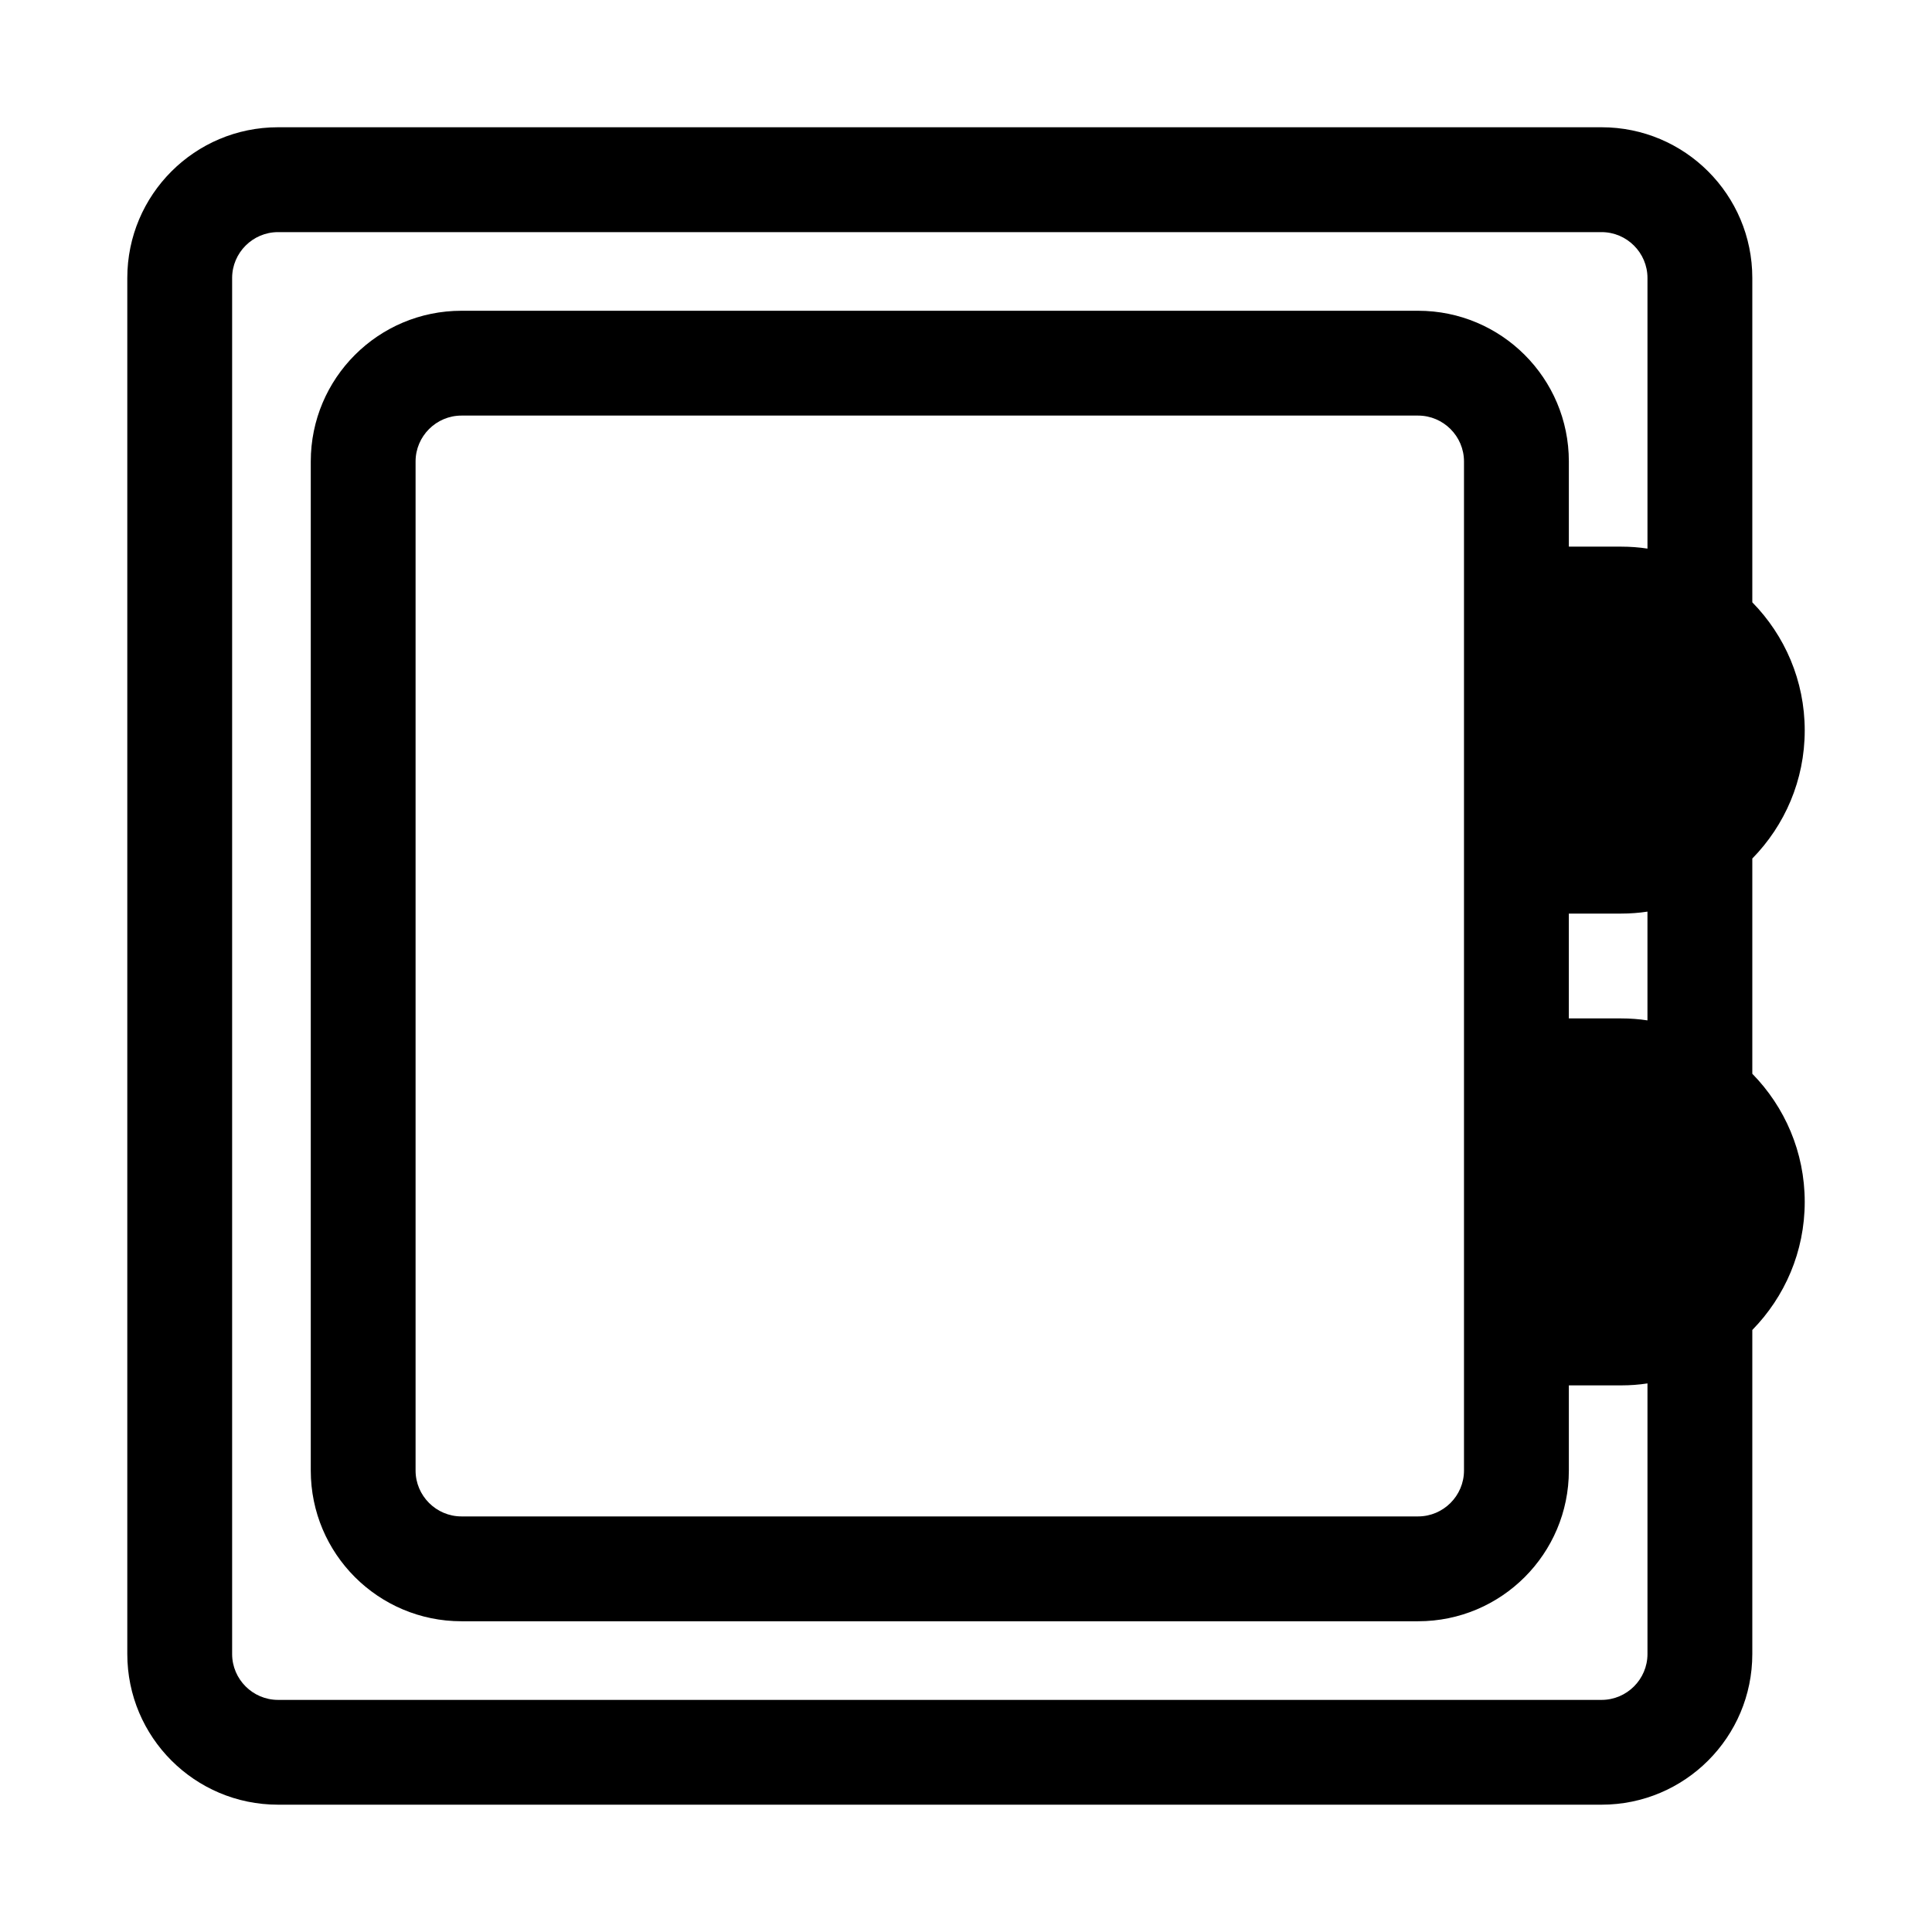
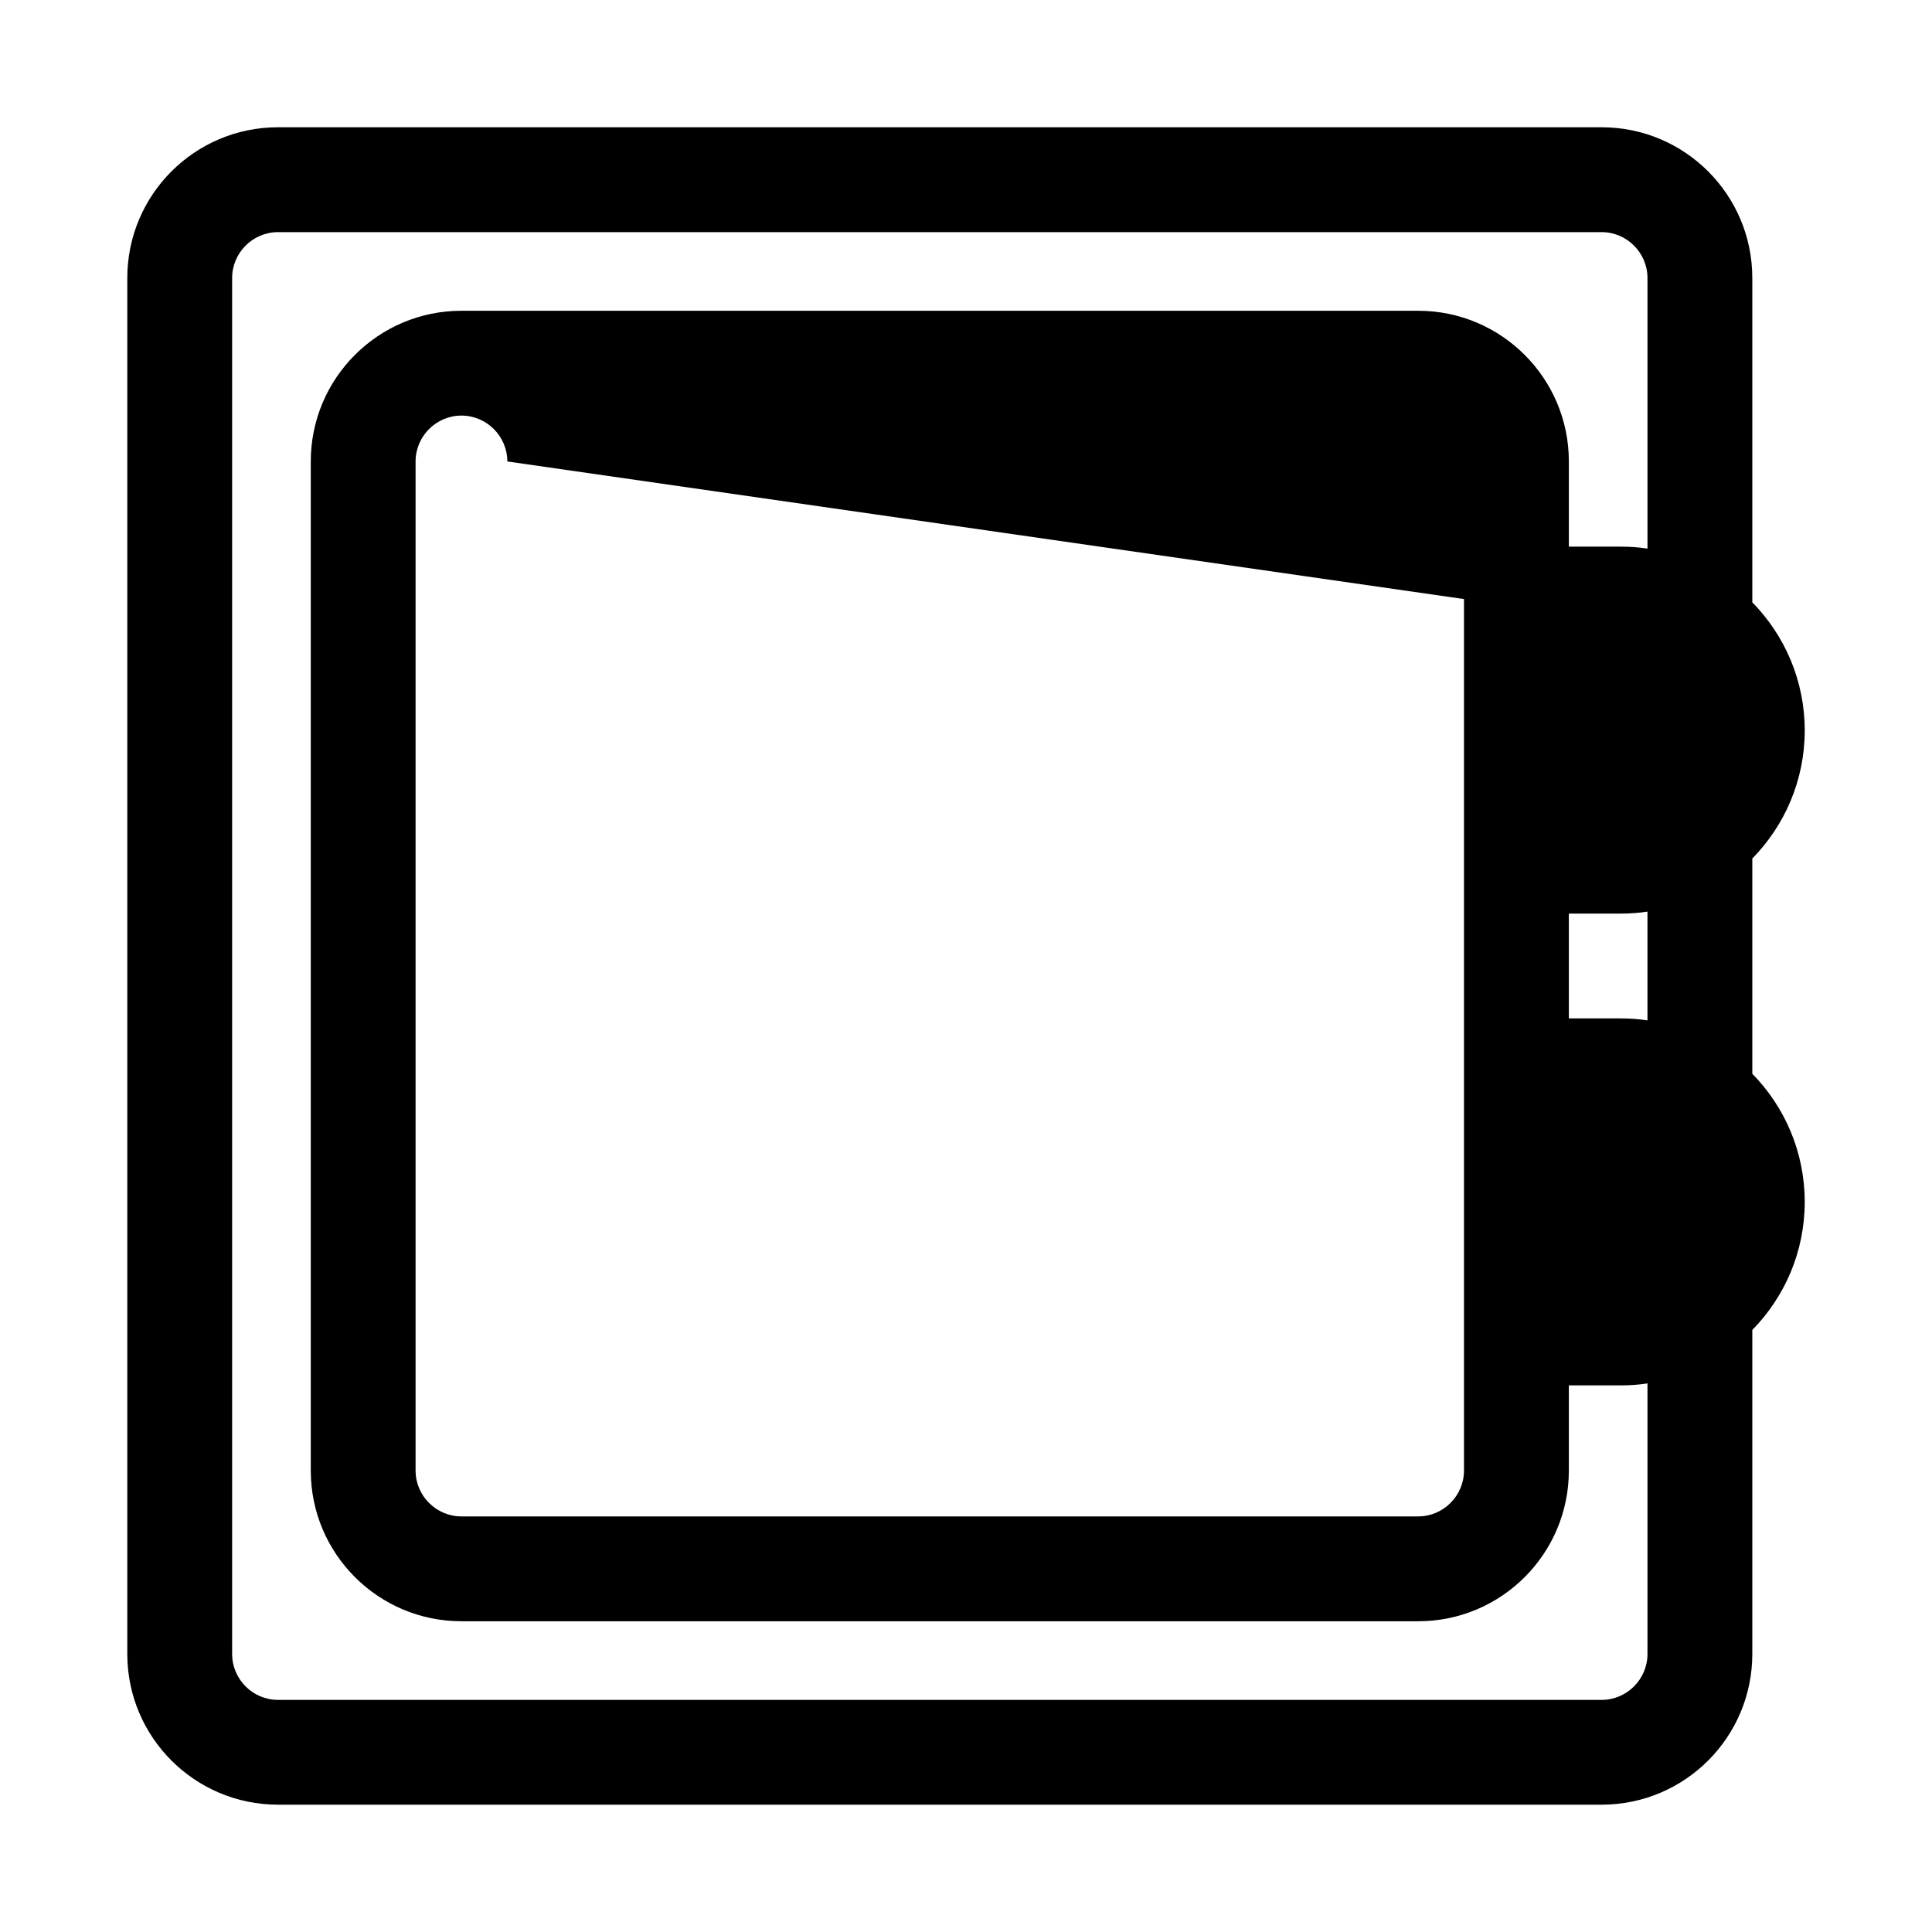
<svg xmlns="http://www.w3.org/2000/svg" fill="#000000" width="800px" height="800px" version="1.1" viewBox="144 144 512 512">
-   <path d="m608.38 428.56v-57.043c8.598-8.77 13.891-20.75 13.891-33.949 0-13.199-5.297-25.18-13.891-33.949v-85.957c0-22.055-17.887-39.938-39.938-39.938h-350.77c-22.055 0-39.938 17.887-39.938 39.938v364.66c0 22.055 17.887 39.938 39.938 39.938h350.77c22.055 0 39.938-17.887 39.938-39.938v-85.867c8.598-8.77 13.891-20.75 13.891-33.949 0-13.199-5.297-25.18-13.891-33.949zm-76.406-125.8v230.95c0 6.684-5.469 12.156-12.156 12.156h-253.53c-6.684 0-12.156-5.469-12.156-12.156v-267.42c0-6.684 5.469-12.156 12.156-12.156h253.53c6.684 0 12.156 5.469 12.156 12.156zm27.785 83.348h13.891c2.344 0 4.688-0.172 6.945-0.52v28.824c-2.258-0.348-4.602-0.52-6.945-0.52h-13.891zm8.684 208.38h-350.77c-6.684 0-12.156-5.469-12.156-12.156v-364.66c0-6.684 5.469-12.156 12.156-12.156h350.77c6.684 0 12.156 5.469 12.156 12.156v71.715c-2.258-0.348-4.602-0.52-6.945-0.52h-13.891v-22.574c0-22.055-17.887-39.938-39.938-39.938h-253.53c-22.055 0-39.938 17.887-39.938 39.938v267.42c0 22.055 17.887 39.938 39.938 39.938h253.53c22.055 0 39.938-17.887 39.938-39.938v-22.574h13.891c2.344 0 4.688-0.172 6.945-0.52v71.715c0 6.684-5.469 12.156-12.156 12.156z" />
+   <path d="m608.38 428.56v-57.043c8.598-8.77 13.891-20.75 13.891-33.949 0-13.199-5.297-25.18-13.891-33.949v-85.957c0-22.055-17.887-39.938-39.938-39.938h-350.77c-22.055 0-39.938 17.887-39.938 39.938v364.66c0 22.055 17.887 39.938 39.938 39.938h350.77c22.055 0 39.938-17.887 39.938-39.938v-85.867c8.598-8.77 13.891-20.75 13.891-33.949 0-13.199-5.297-25.18-13.891-33.949zm-76.406-125.8v230.95c0 6.684-5.469 12.156-12.156 12.156h-253.53c-6.684 0-12.156-5.469-12.156-12.156v-267.42c0-6.684 5.469-12.156 12.156-12.156c6.684 0 12.156 5.469 12.156 12.156zm27.785 83.348h13.891c2.344 0 4.688-0.172 6.945-0.52v28.824c-2.258-0.348-4.602-0.52-6.945-0.52h-13.891zm8.684 208.38h-350.77c-6.684 0-12.156-5.469-12.156-12.156v-364.66c0-6.684 5.469-12.156 12.156-12.156h350.77c6.684 0 12.156 5.469 12.156 12.156v71.715c-2.258-0.348-4.602-0.52-6.945-0.52h-13.891v-22.574c0-22.055-17.887-39.938-39.938-39.938h-253.53c-22.055 0-39.938 17.887-39.938 39.938v267.42c0 22.055 17.887 39.938 39.938 39.938h253.53c22.055 0 39.938-17.887 39.938-39.938v-22.574h13.891c2.344 0 4.688-0.172 6.945-0.52v71.715c0 6.684-5.469 12.156-12.156 12.156z" />
</svg>